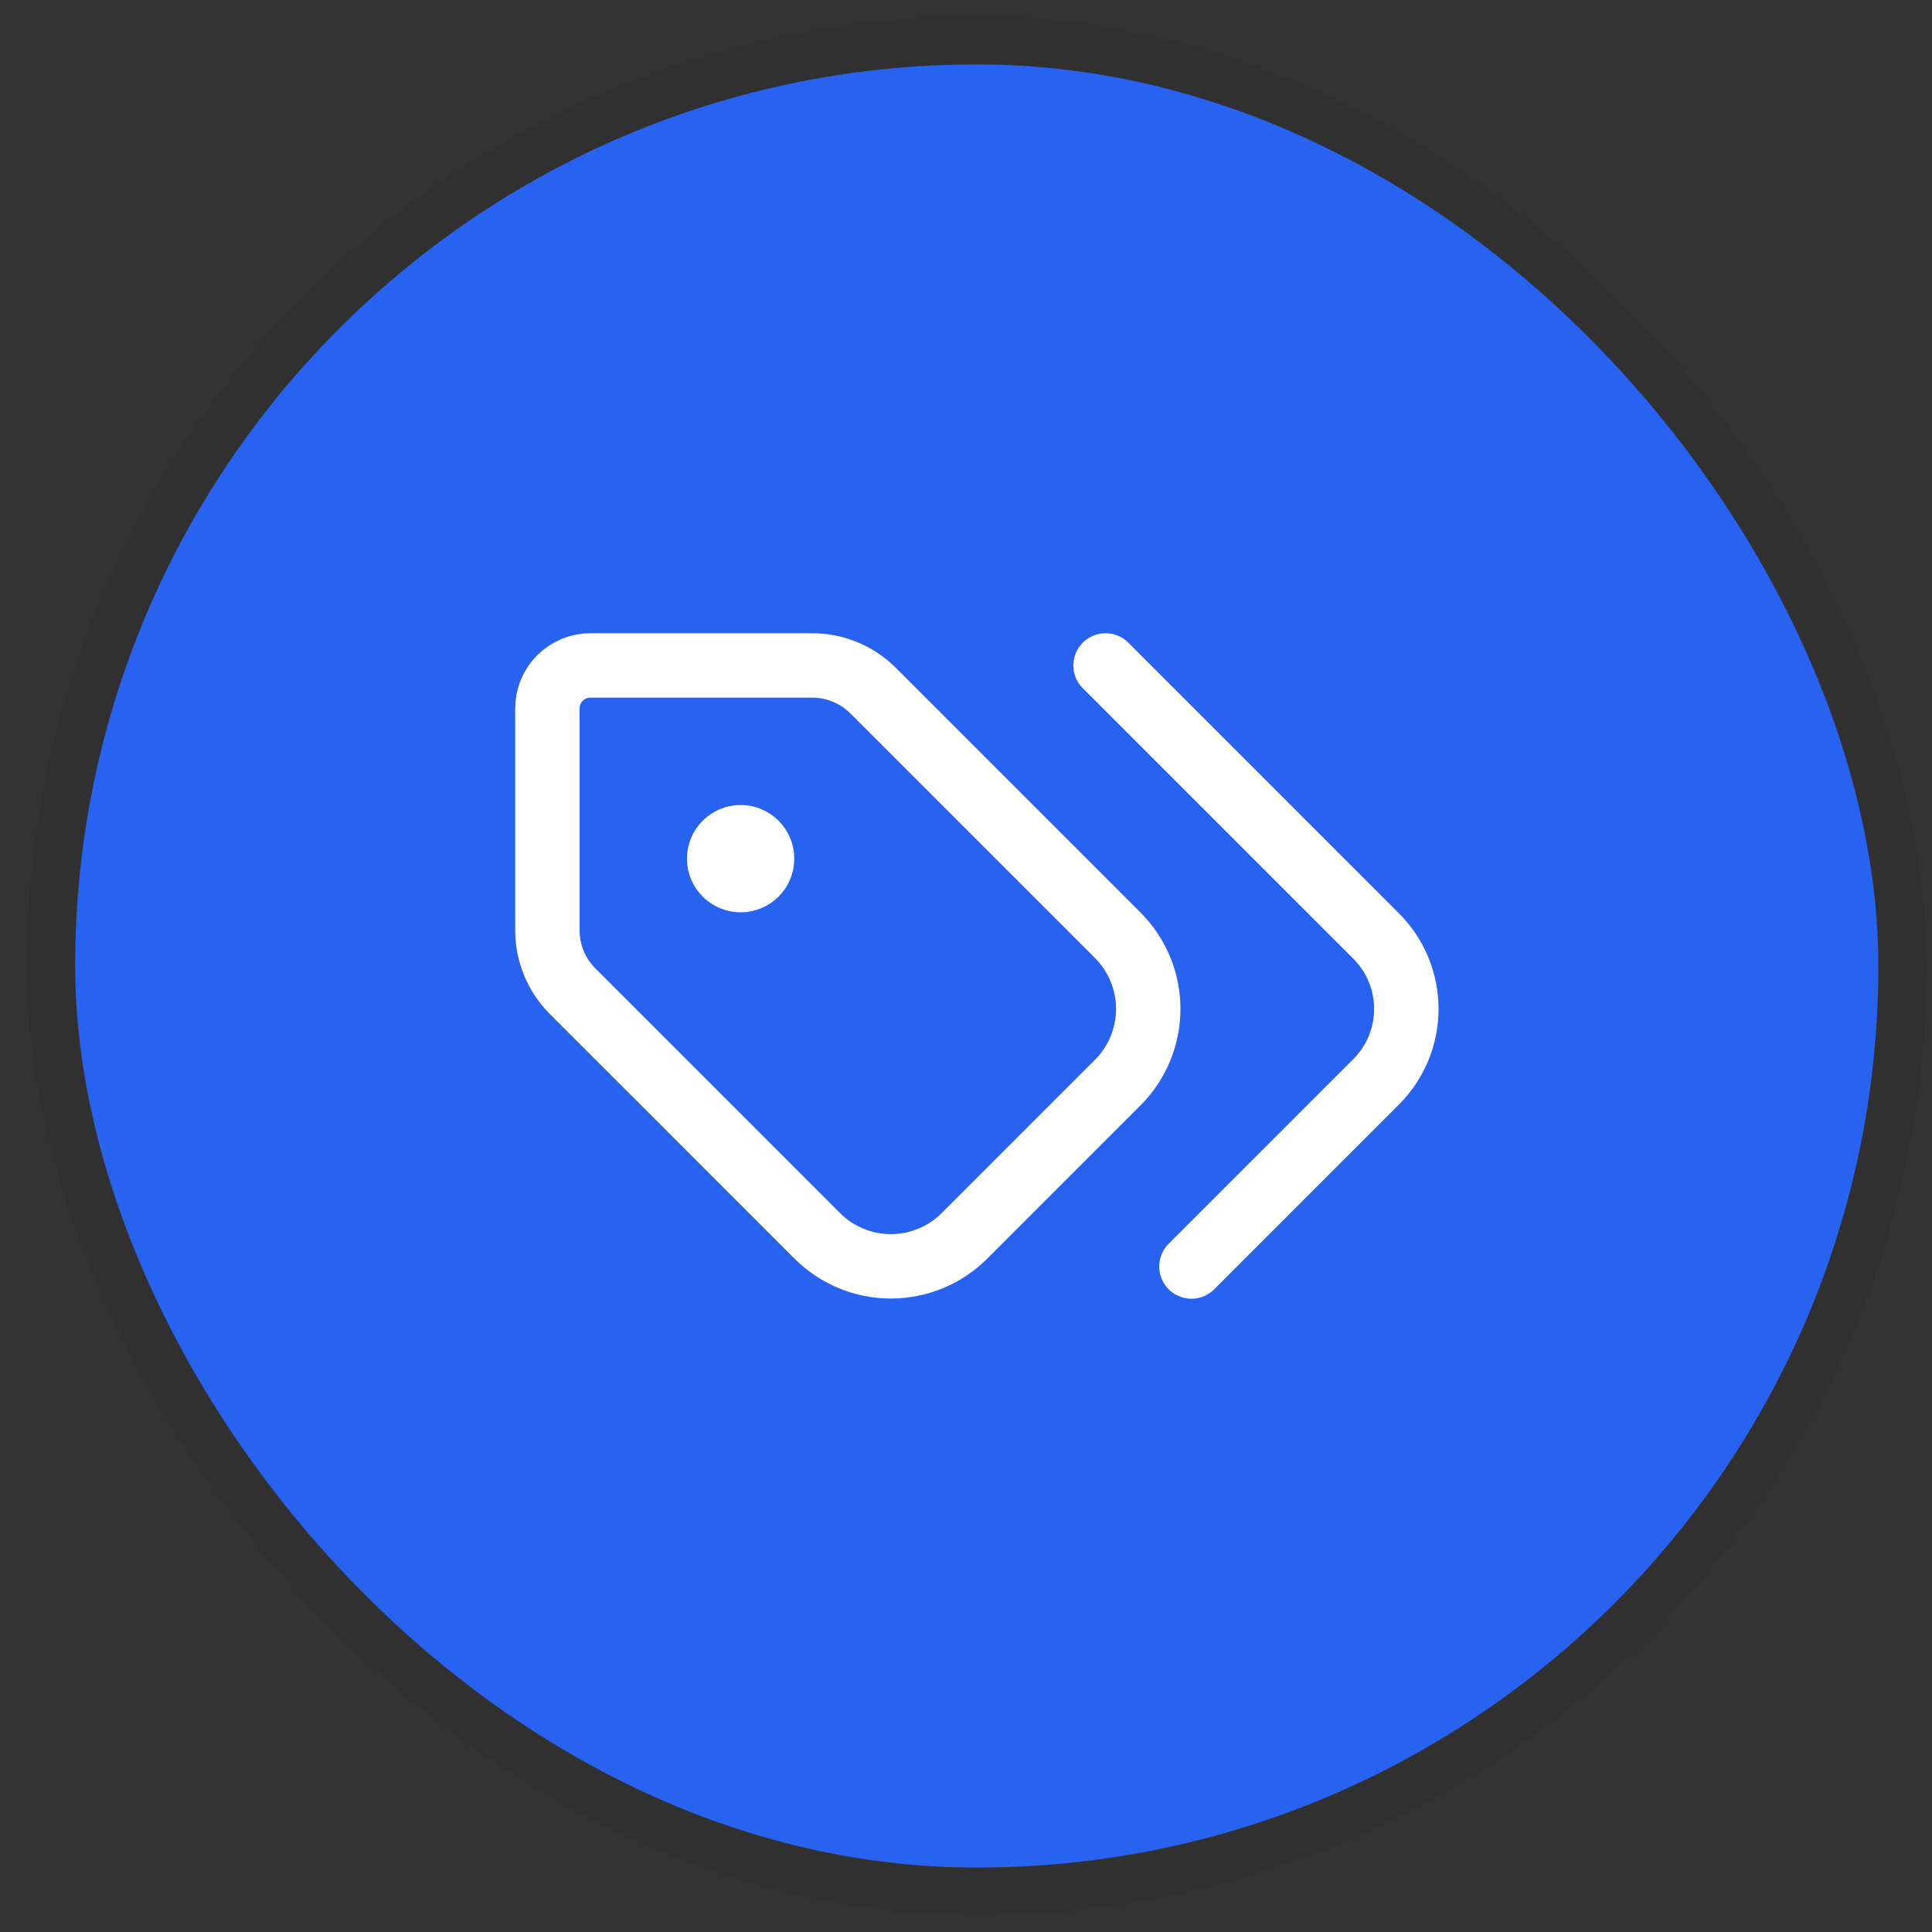
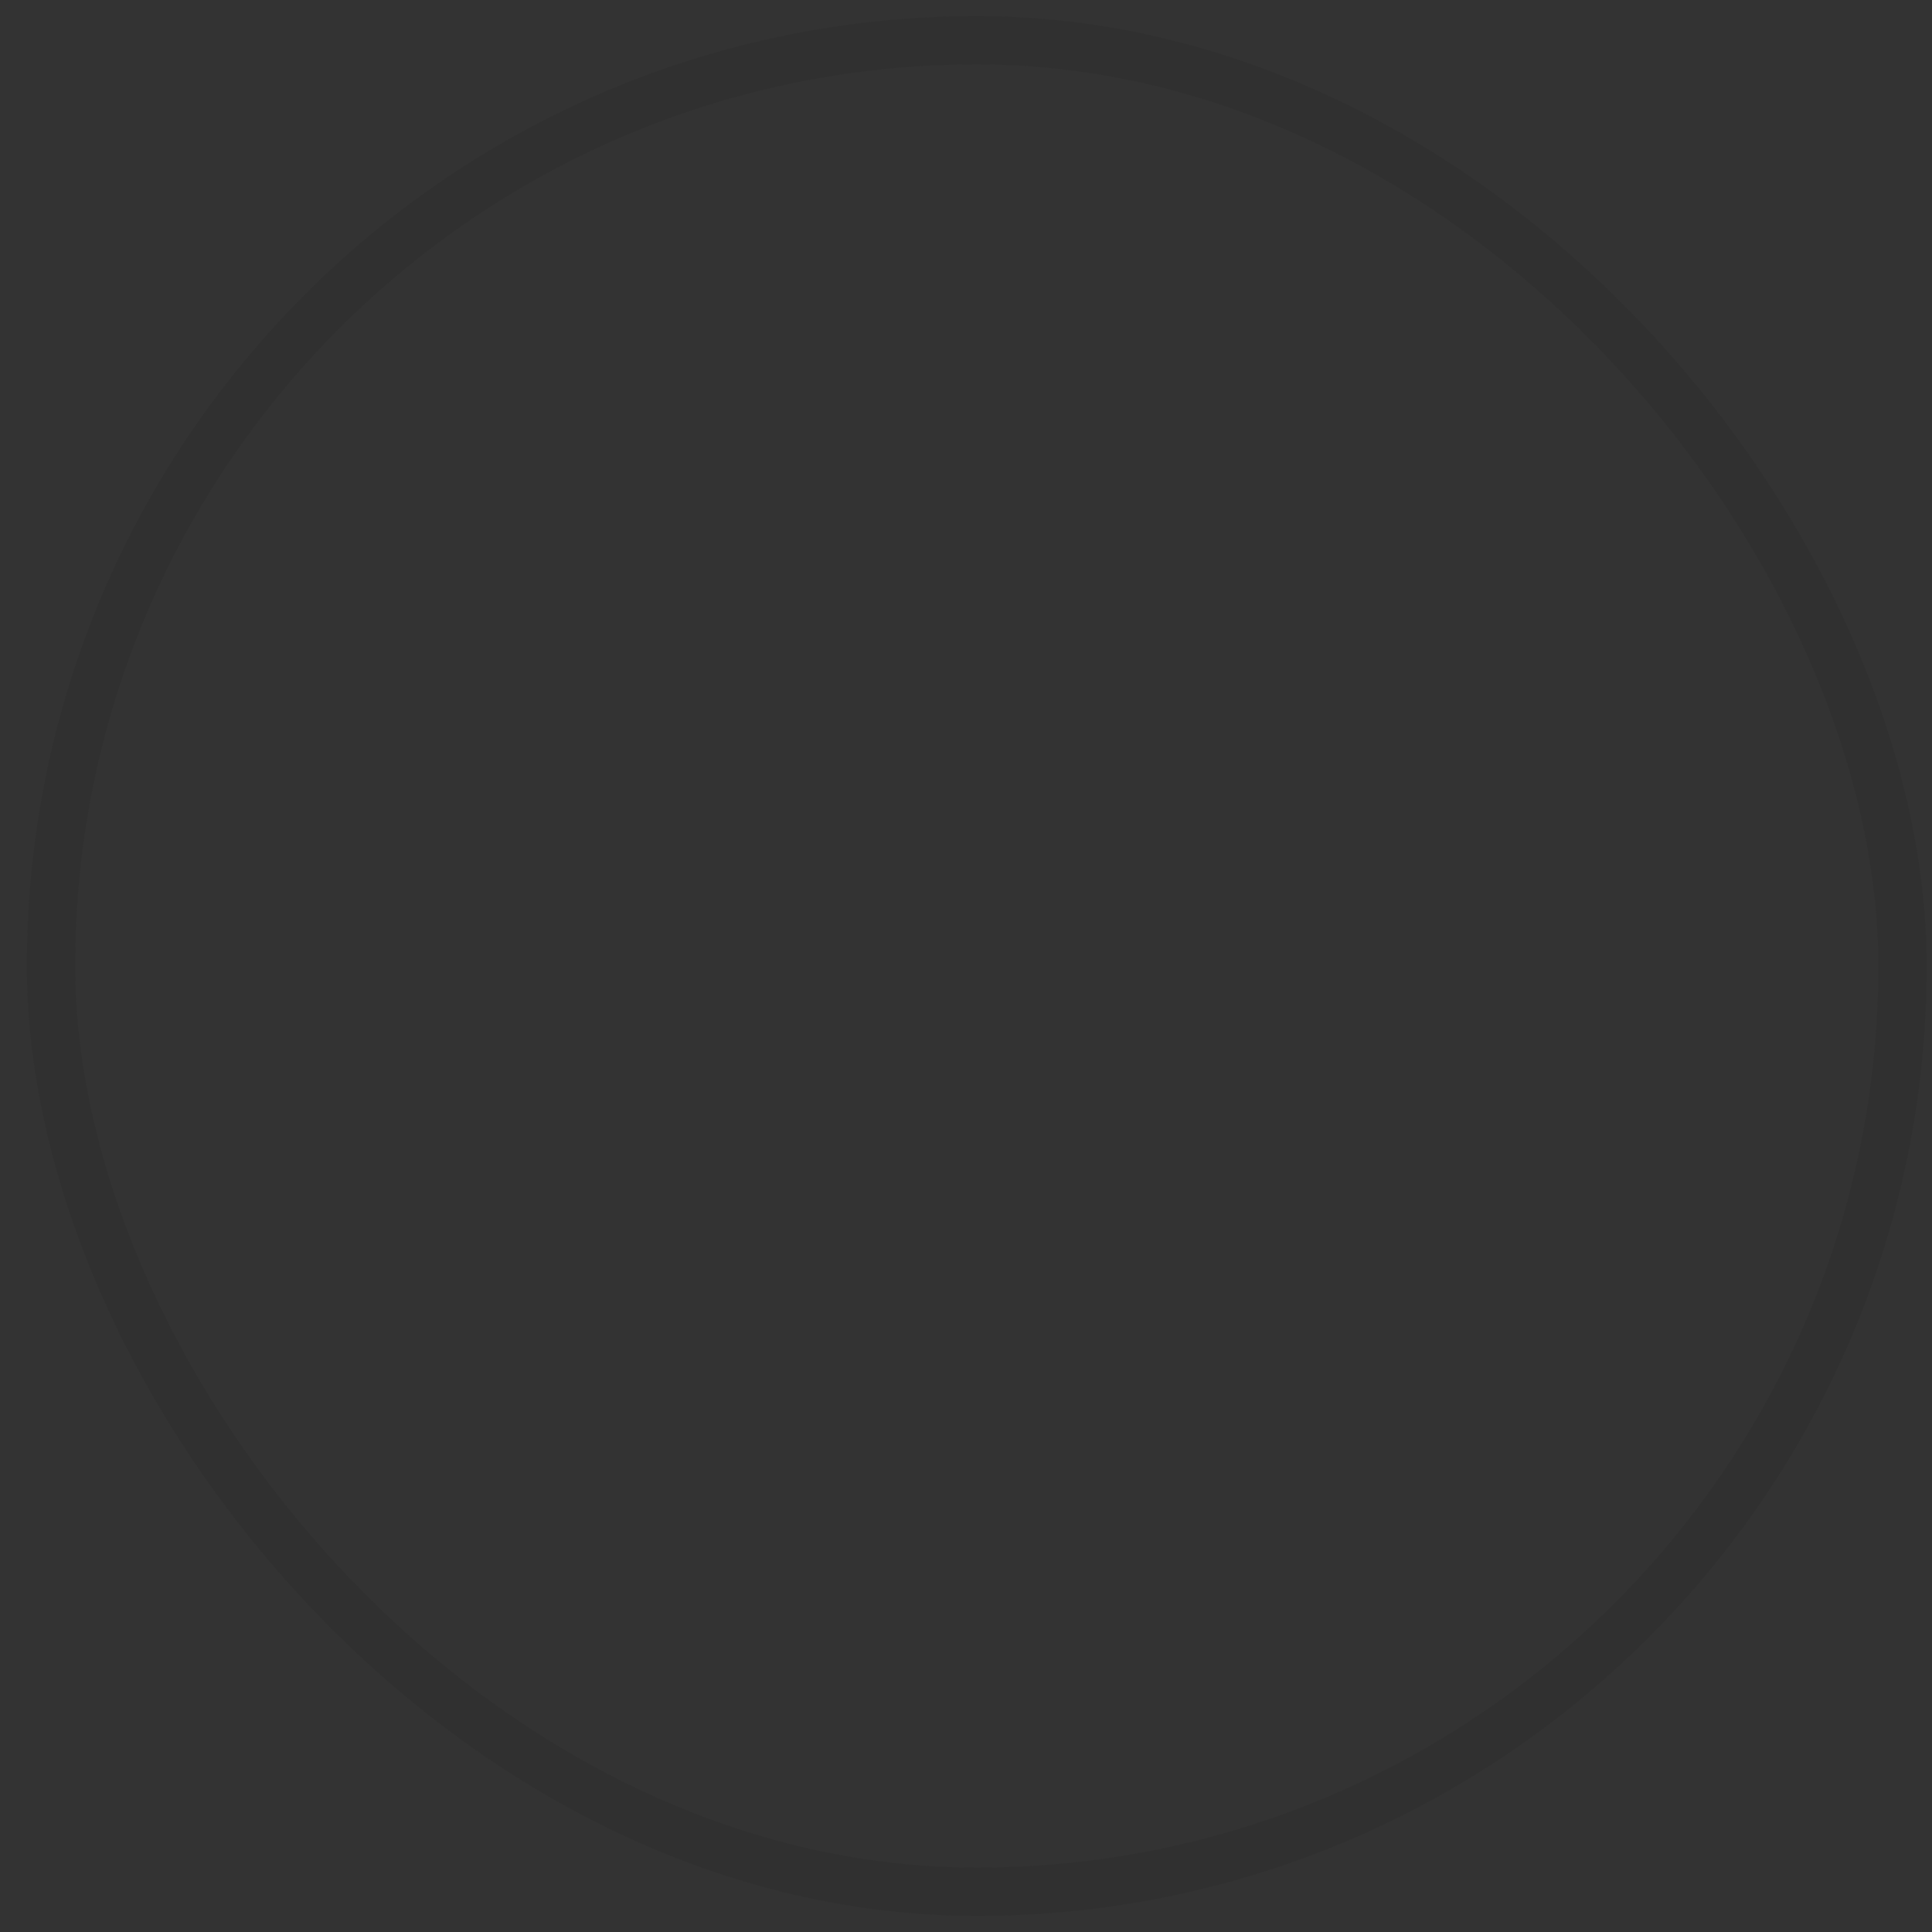
<svg xmlns="http://www.w3.org/2000/svg" width="60" height="60" viewBox="0 0 60 60" fill="none">
  <rect x="0" y="0" width="60" height="60" fill="#333333" stroke="none" />
-   <rect x="2.334" y="2" width="56" height="56" rx="28" fill="#2862F1" />
  <rect x="1.584" y="1.25" width="57.5" height="57.5" rx="28.75" stroke="#111111" stroke-opacity="0.08" stroke-width="1.5" />
-   <path d="M34.334 20.666L42.734 29.067C43.032 29.364 43.269 29.717 43.431 30.106C43.592 30.495 43.675 30.912 43.675 31.333C43.675 31.754 43.592 32.171 43.431 32.56C43.269 32.949 43.032 33.303 42.734 33.6L37.001 39.333" stroke="white" stroke-width="2" stroke-linecap="round" stroke-linejoin="round" />
-   <path d="M27.115 21.448C26.615 20.948 25.936 20.667 25.229 20.666H18.333C17.98 20.666 17.641 20.807 17.39 21.057C17.14 21.307 17 21.646 17 22V28.896C17 29.603 17.281 30.281 17.781 30.781L25.387 38.386C25.993 38.989 26.812 39.327 27.667 39.327C28.521 39.327 29.341 38.989 29.947 38.386L34.72 33.613C35.322 33.007 35.66 32.188 35.66 31.333C35.66 30.479 35.322 29.659 34.72 29.053L27.115 21.448Z" stroke="white" stroke-width="2" stroke-linecap="round" stroke-linejoin="round" />
-   <path d="M23.001 27.333C23.369 27.333 23.667 27.035 23.667 26.667C23.667 26.299 23.369 26 23.001 26C22.633 26 22.334 26.299 22.334 26.667C22.334 27.035 22.633 27.333 23.001 27.333Z" fill="white" stroke="white" stroke-width="2" stroke-linecap="round" stroke-linejoin="round" />
</svg>